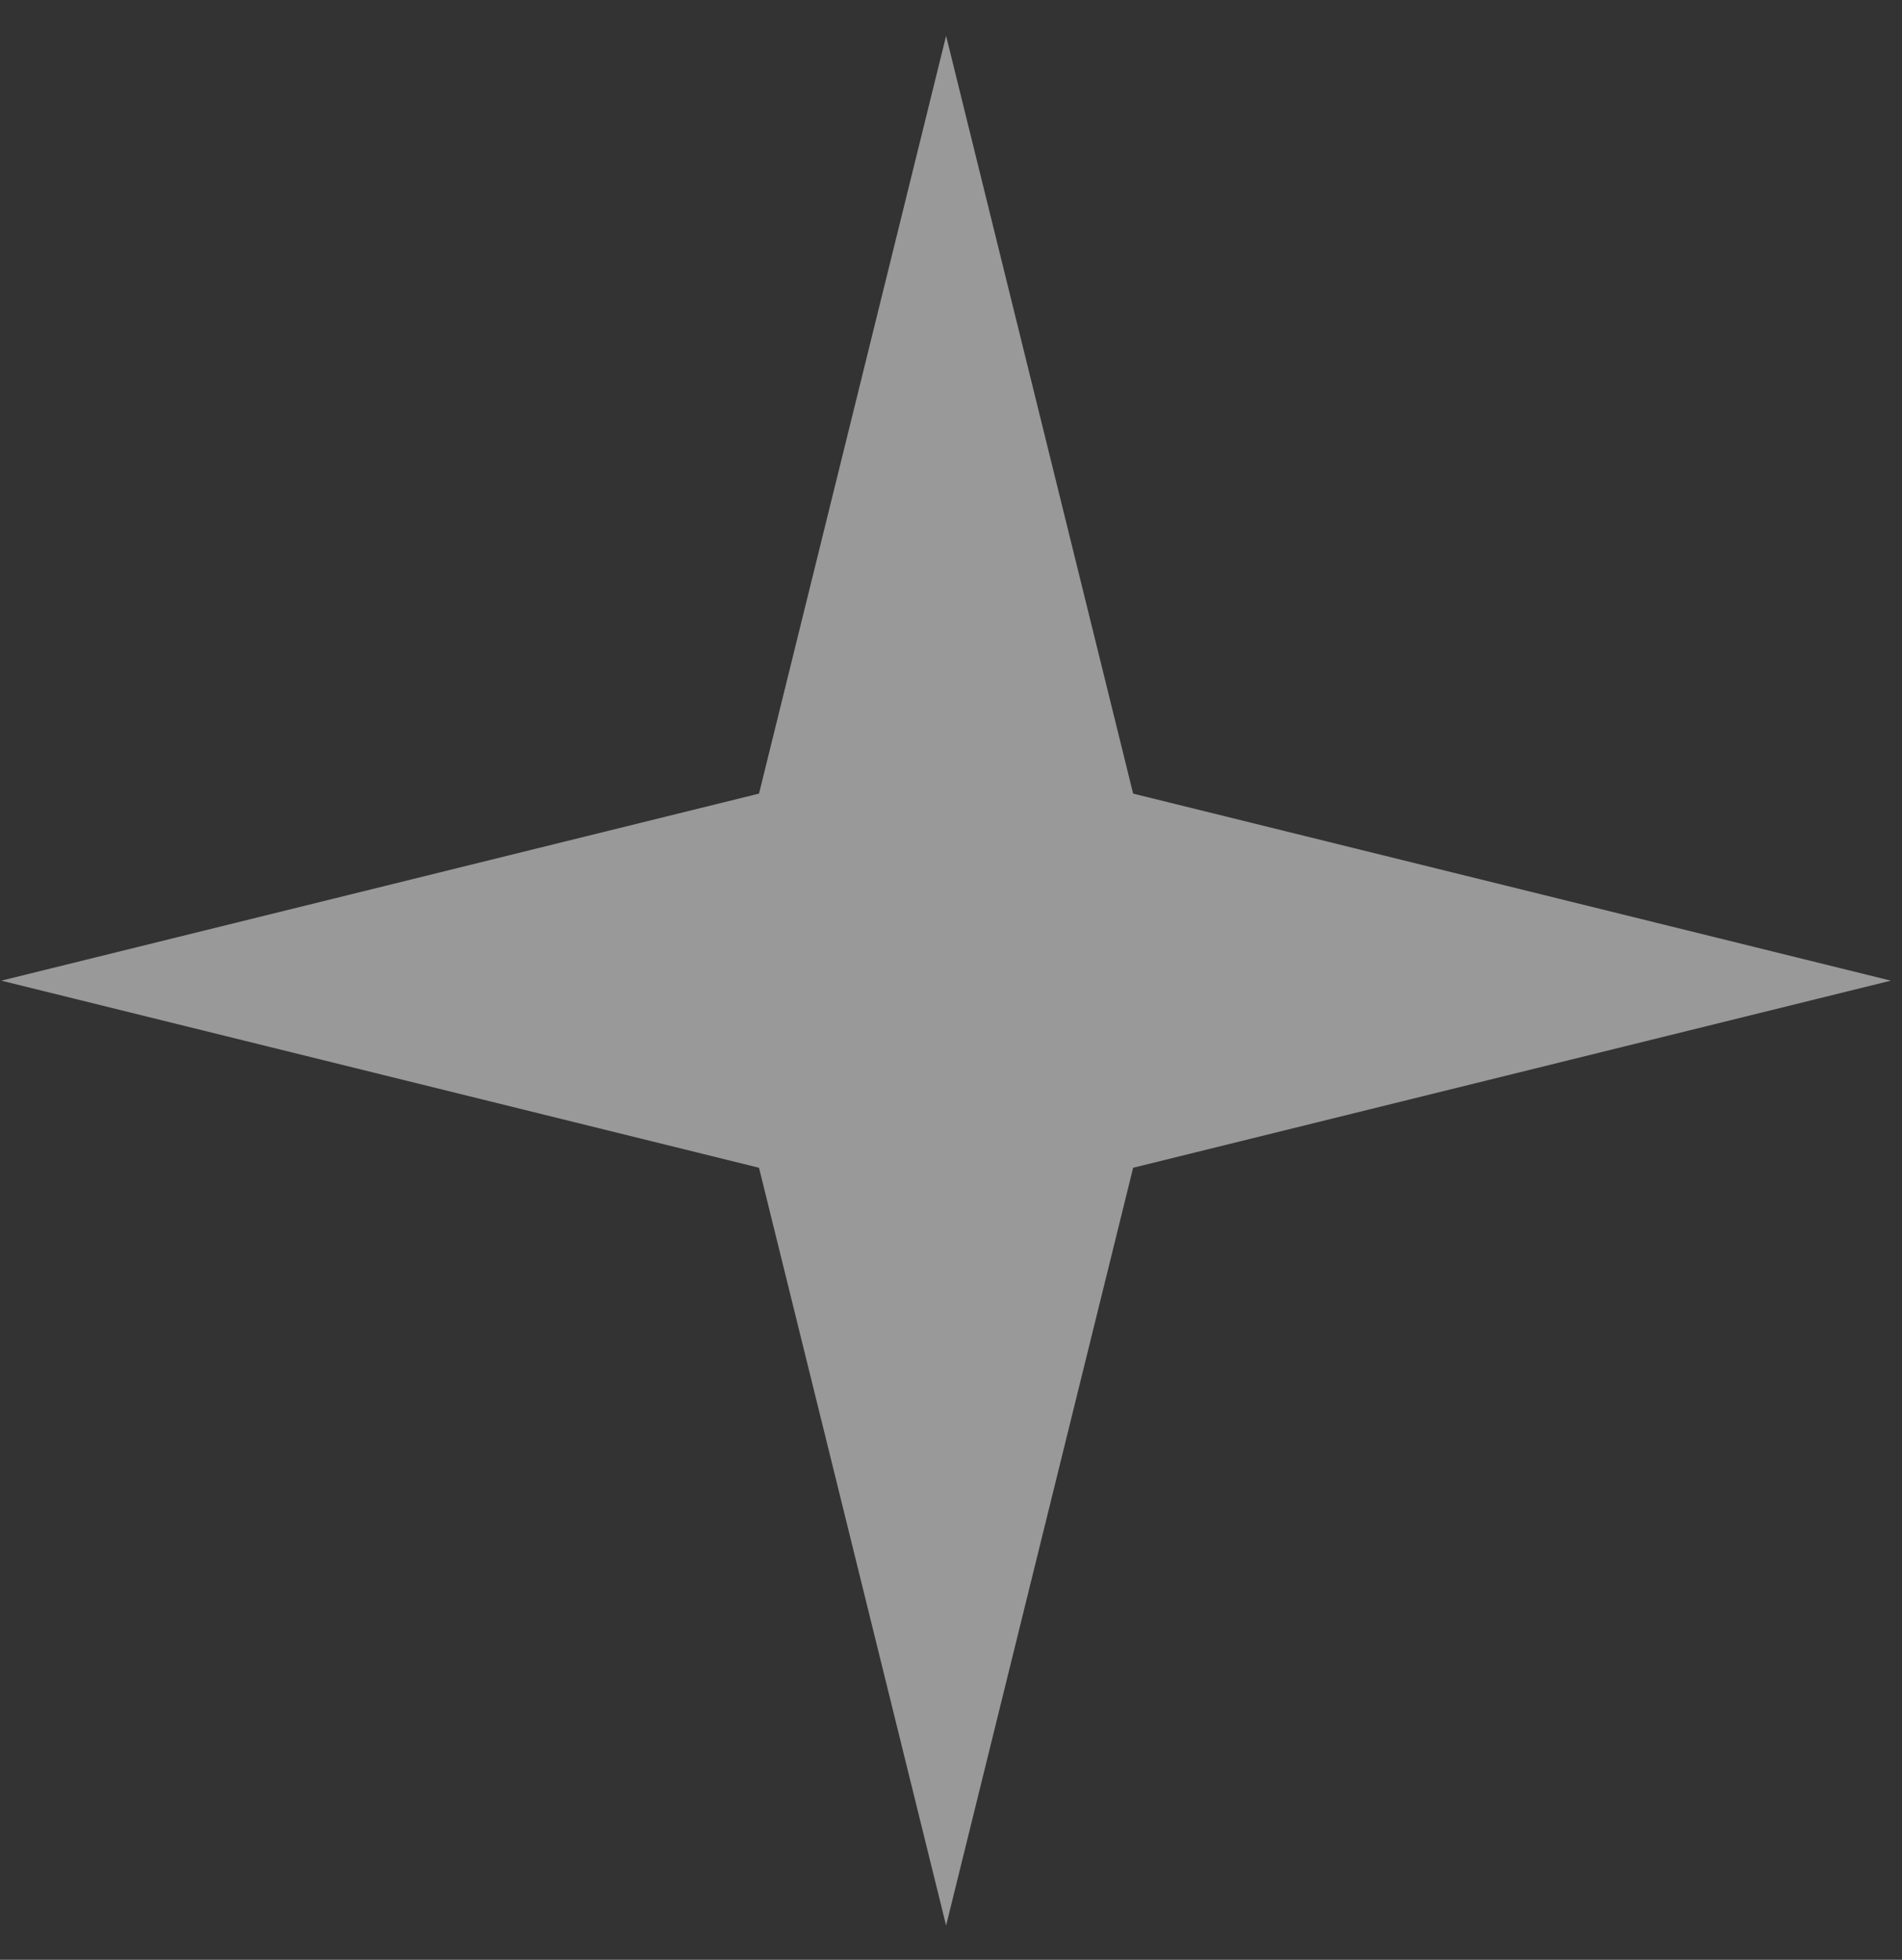
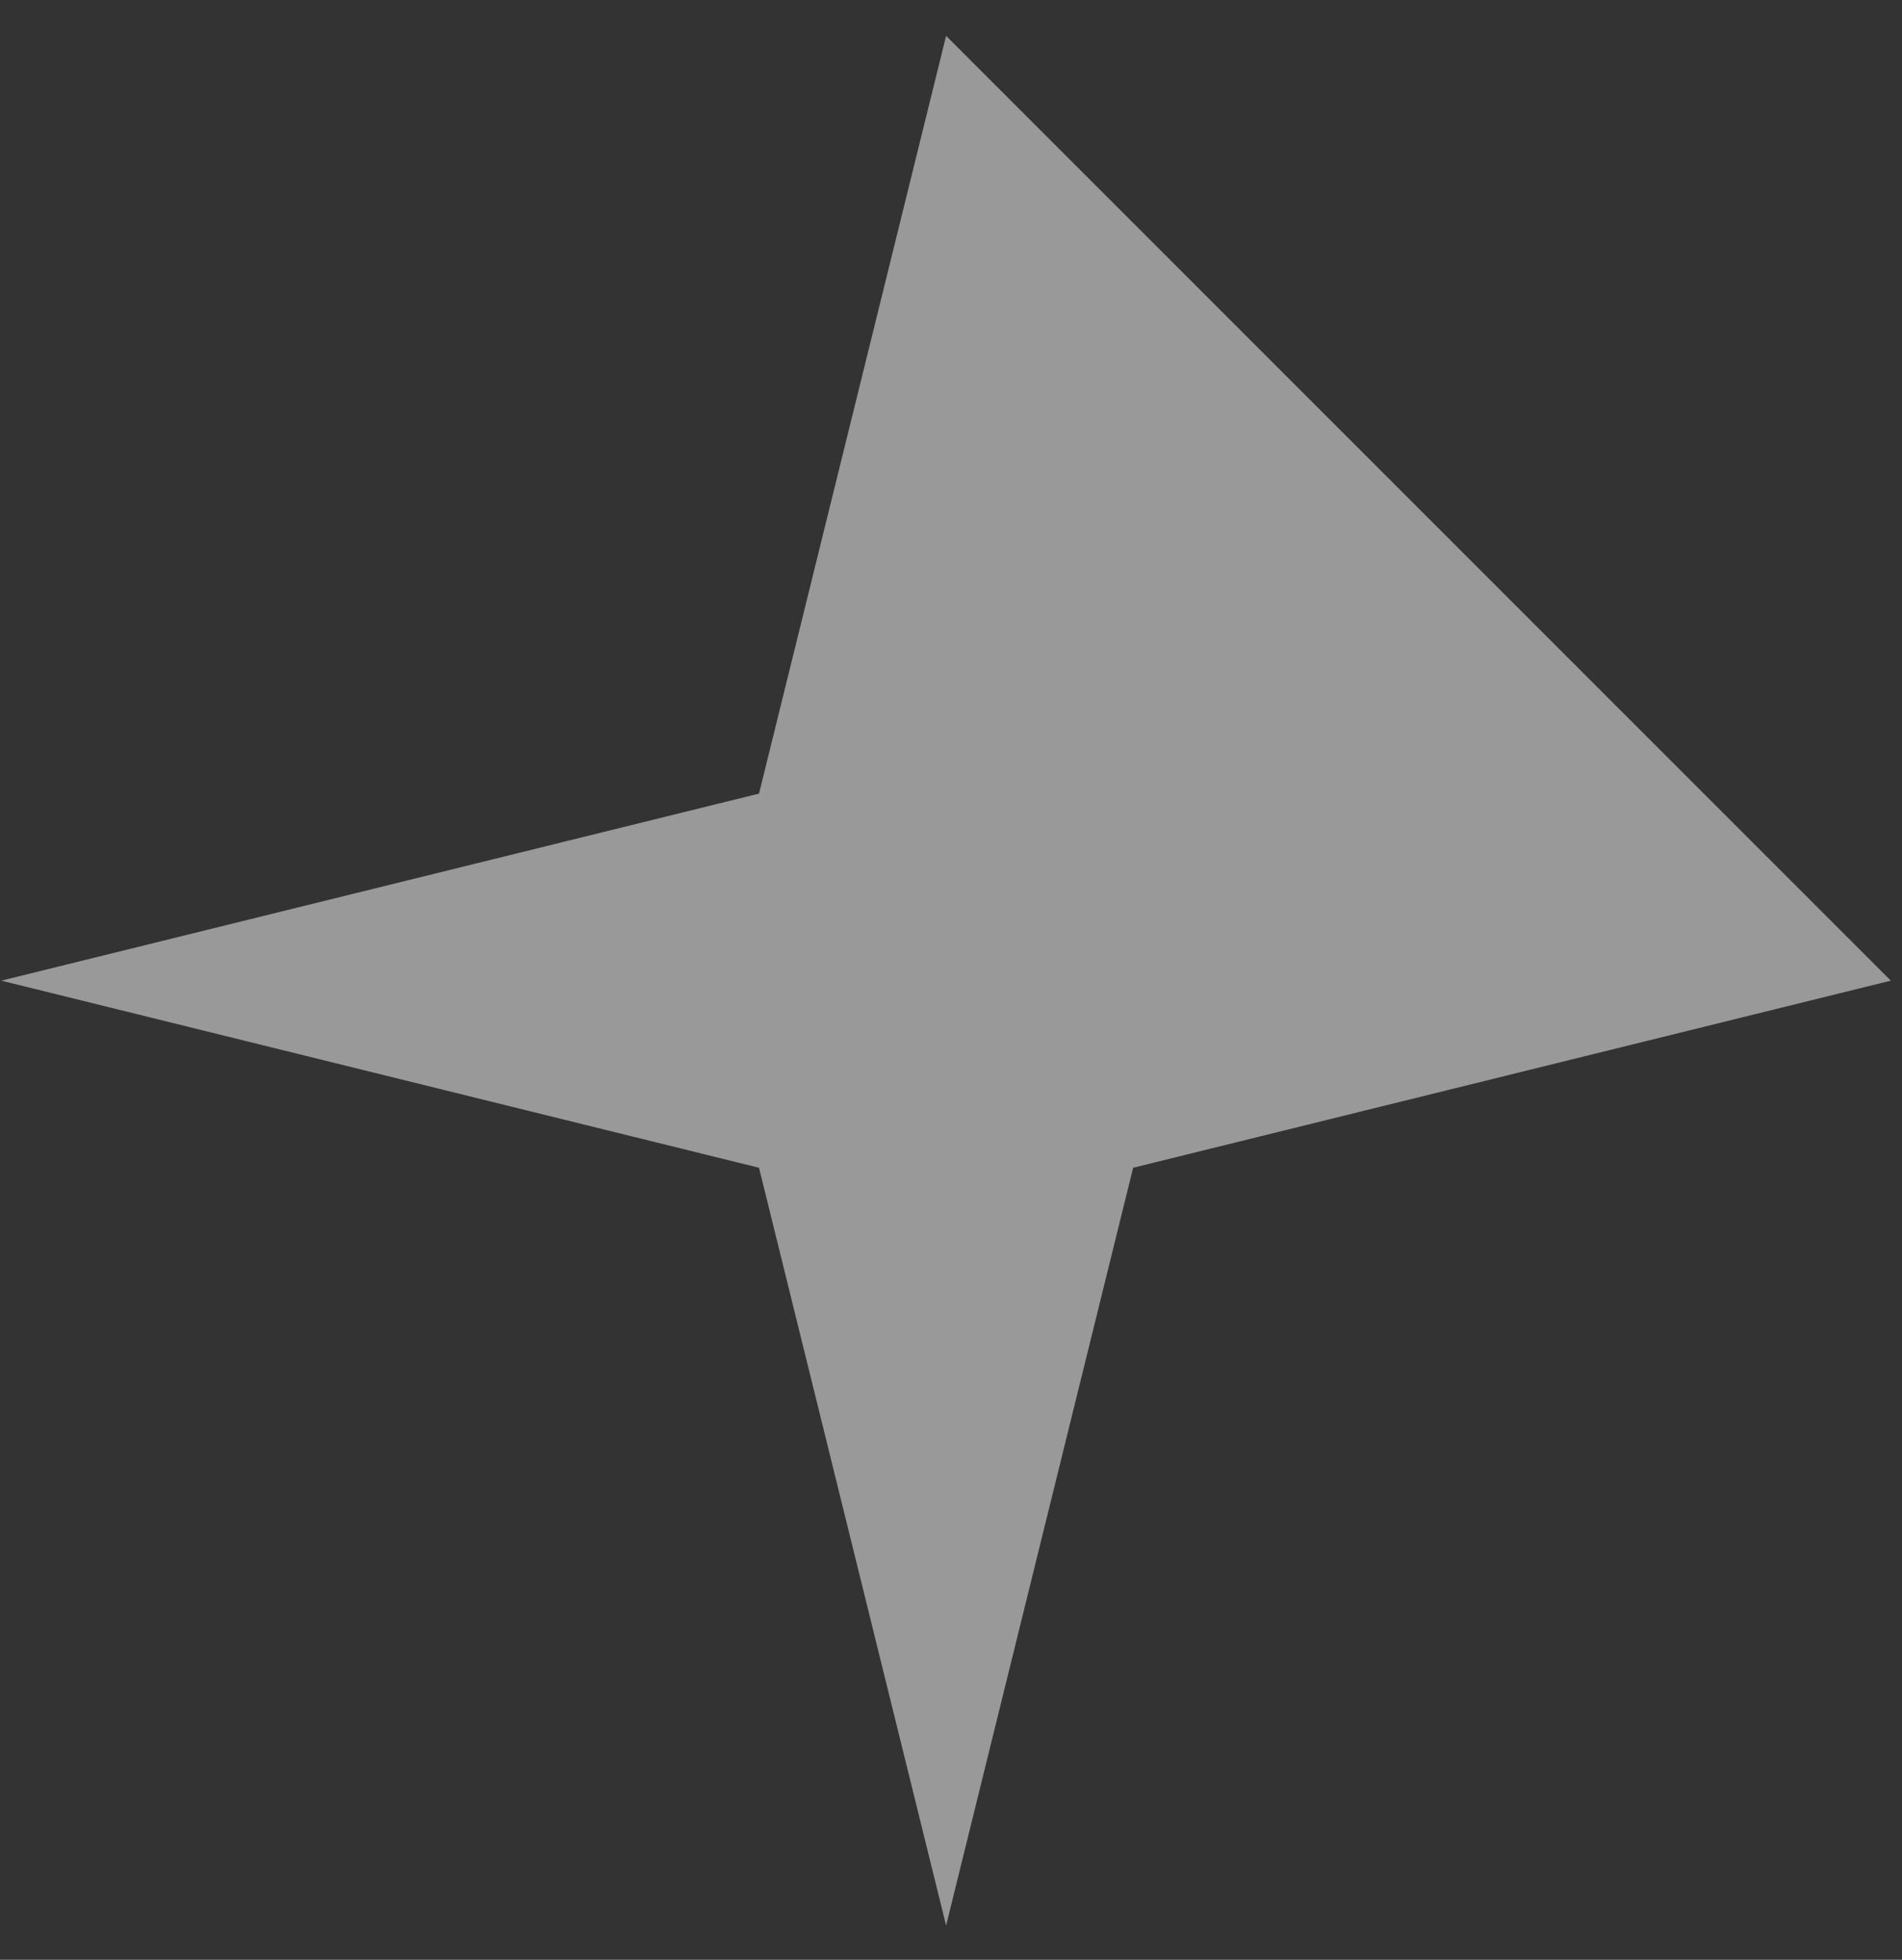
<svg xmlns="http://www.w3.org/2000/svg" width="33" height="34" viewBox="0 0 33 34" fill="none">
  <rect x="0" y="0" width="33" height="34" fill="#333333" stroke="none" />
-   <path opacity="0.5" d="M16.415 0.622L19.66 13.768L32.806 17.013L19.66 20.259L16.415 33.405L13.169 20.259L0.023 17.013L13.169 13.768L16.415 0.622Z" fill="white" />
+   <path opacity="0.5" d="M16.415 0.622L32.806 17.013L19.66 20.259L16.415 33.405L13.169 20.259L0.023 17.013L13.169 13.768L16.415 0.622Z" fill="white" />
</svg>